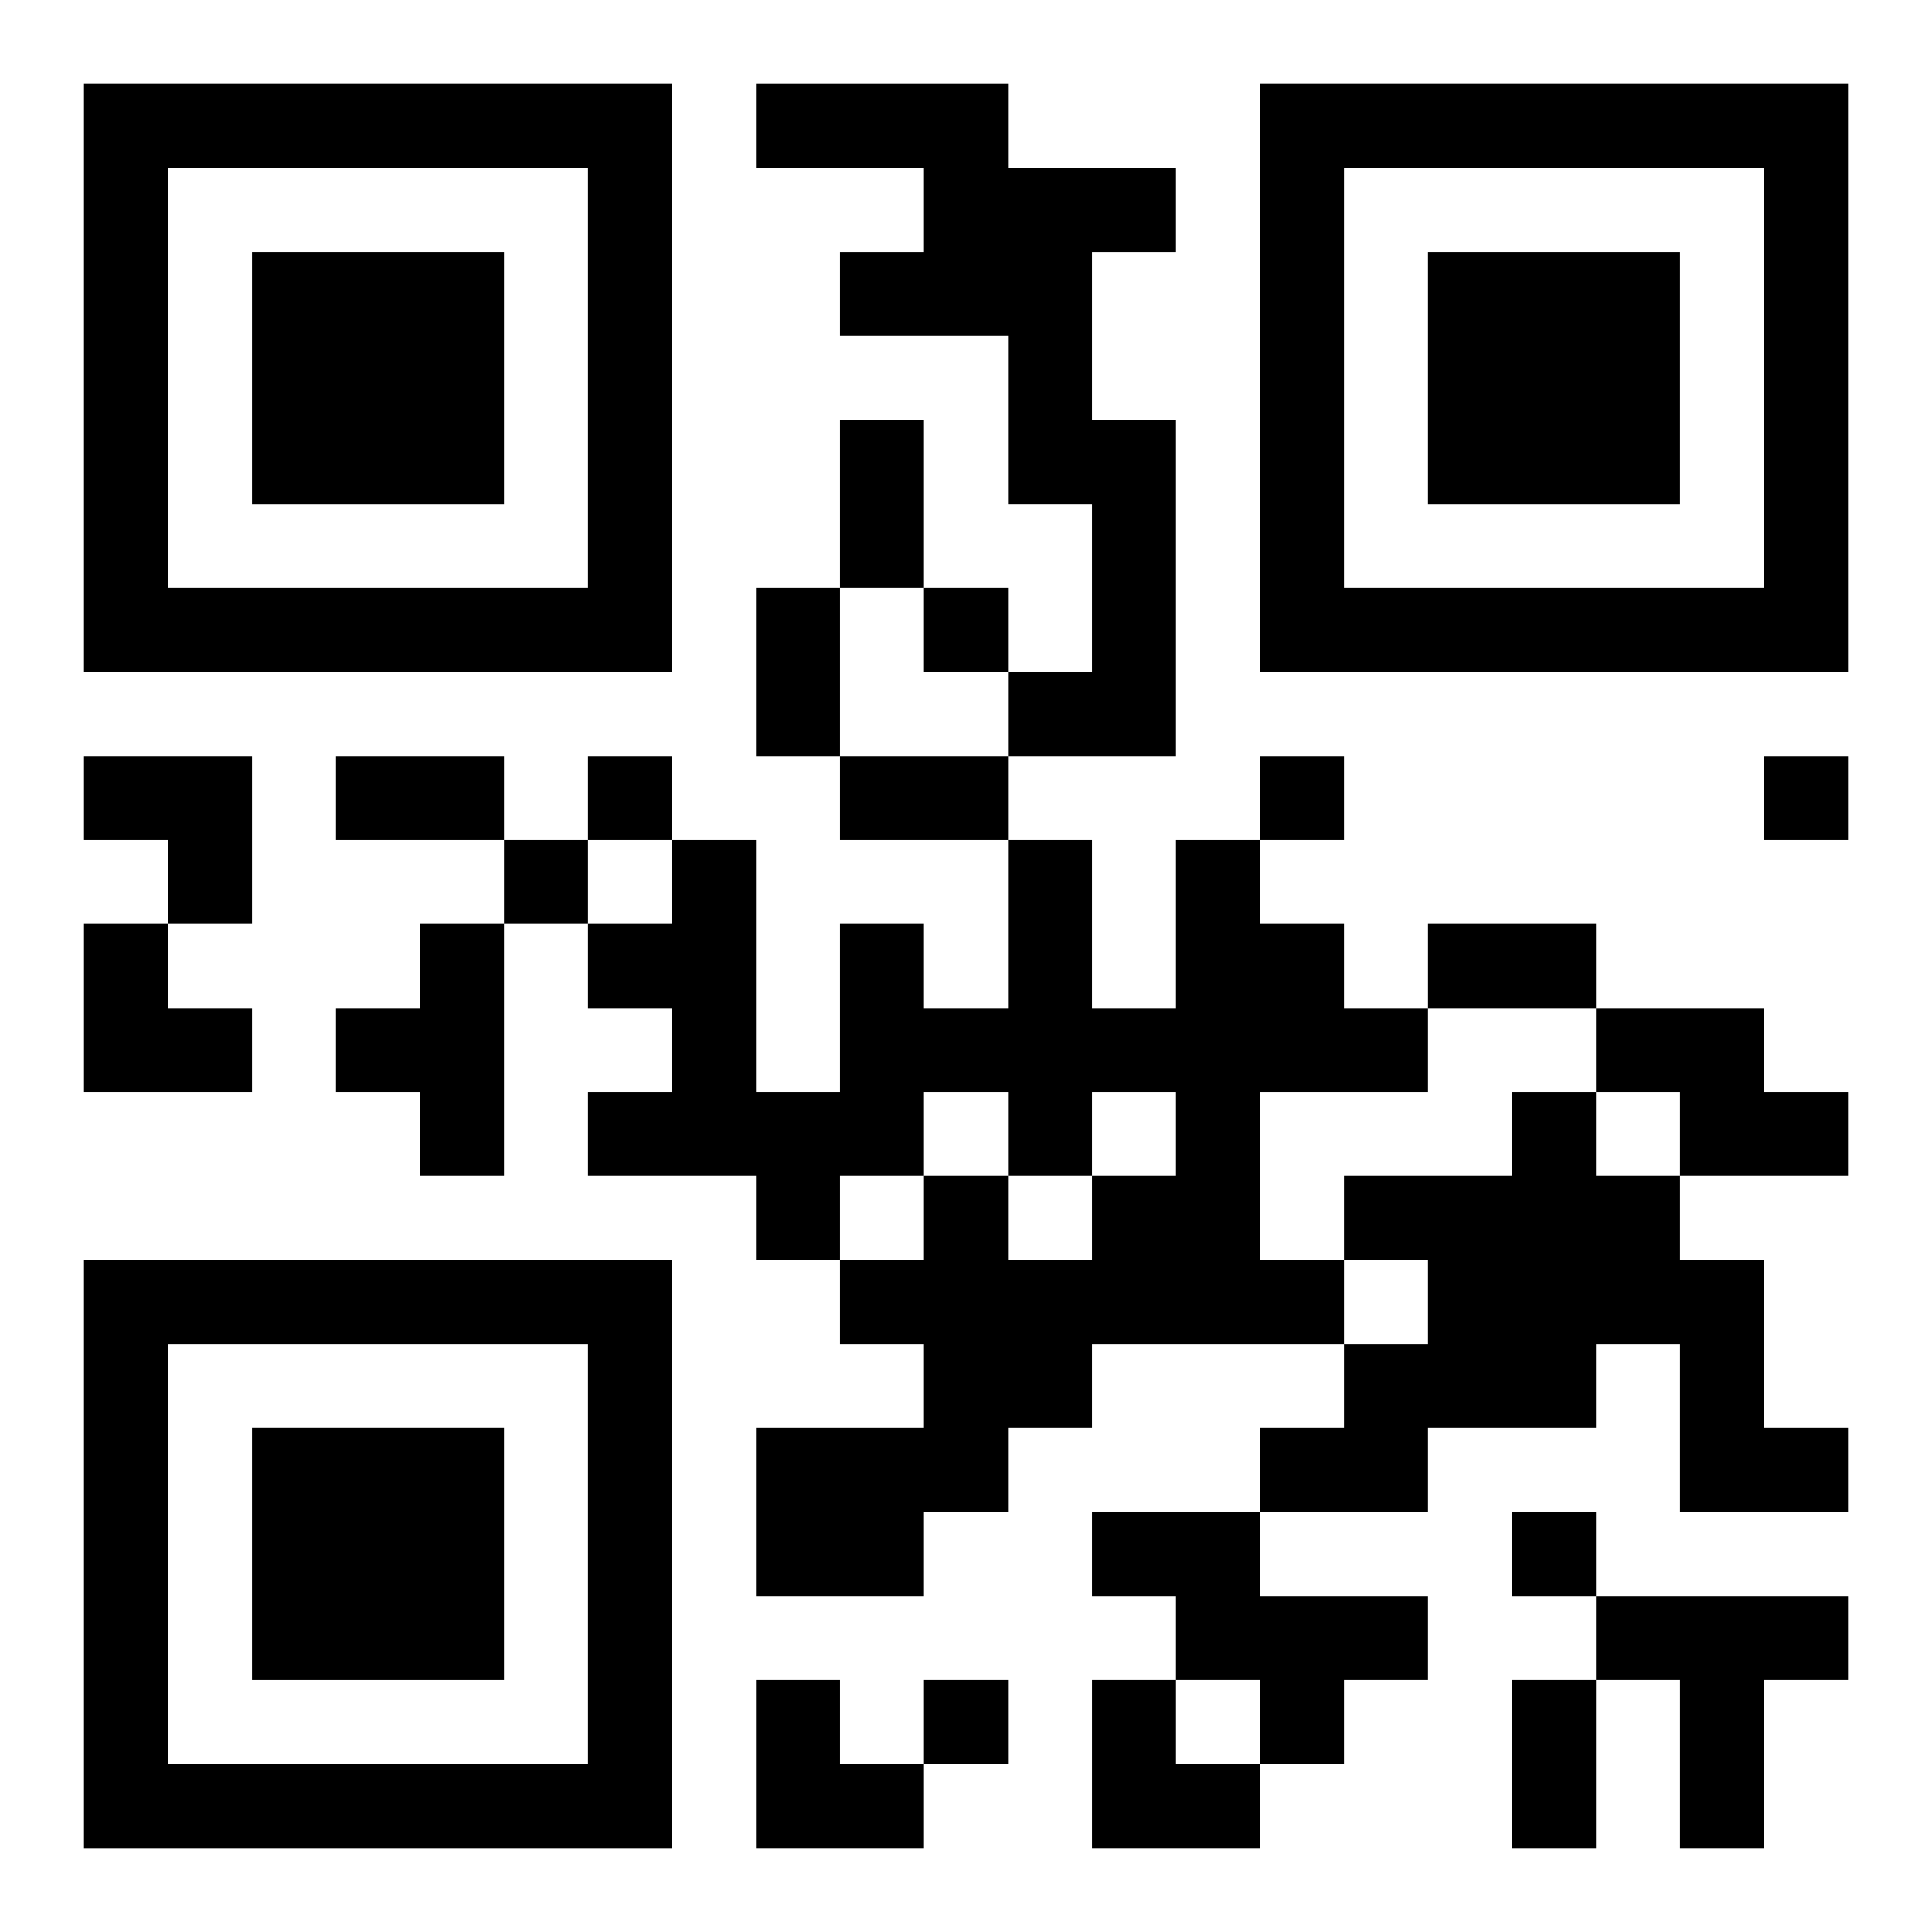
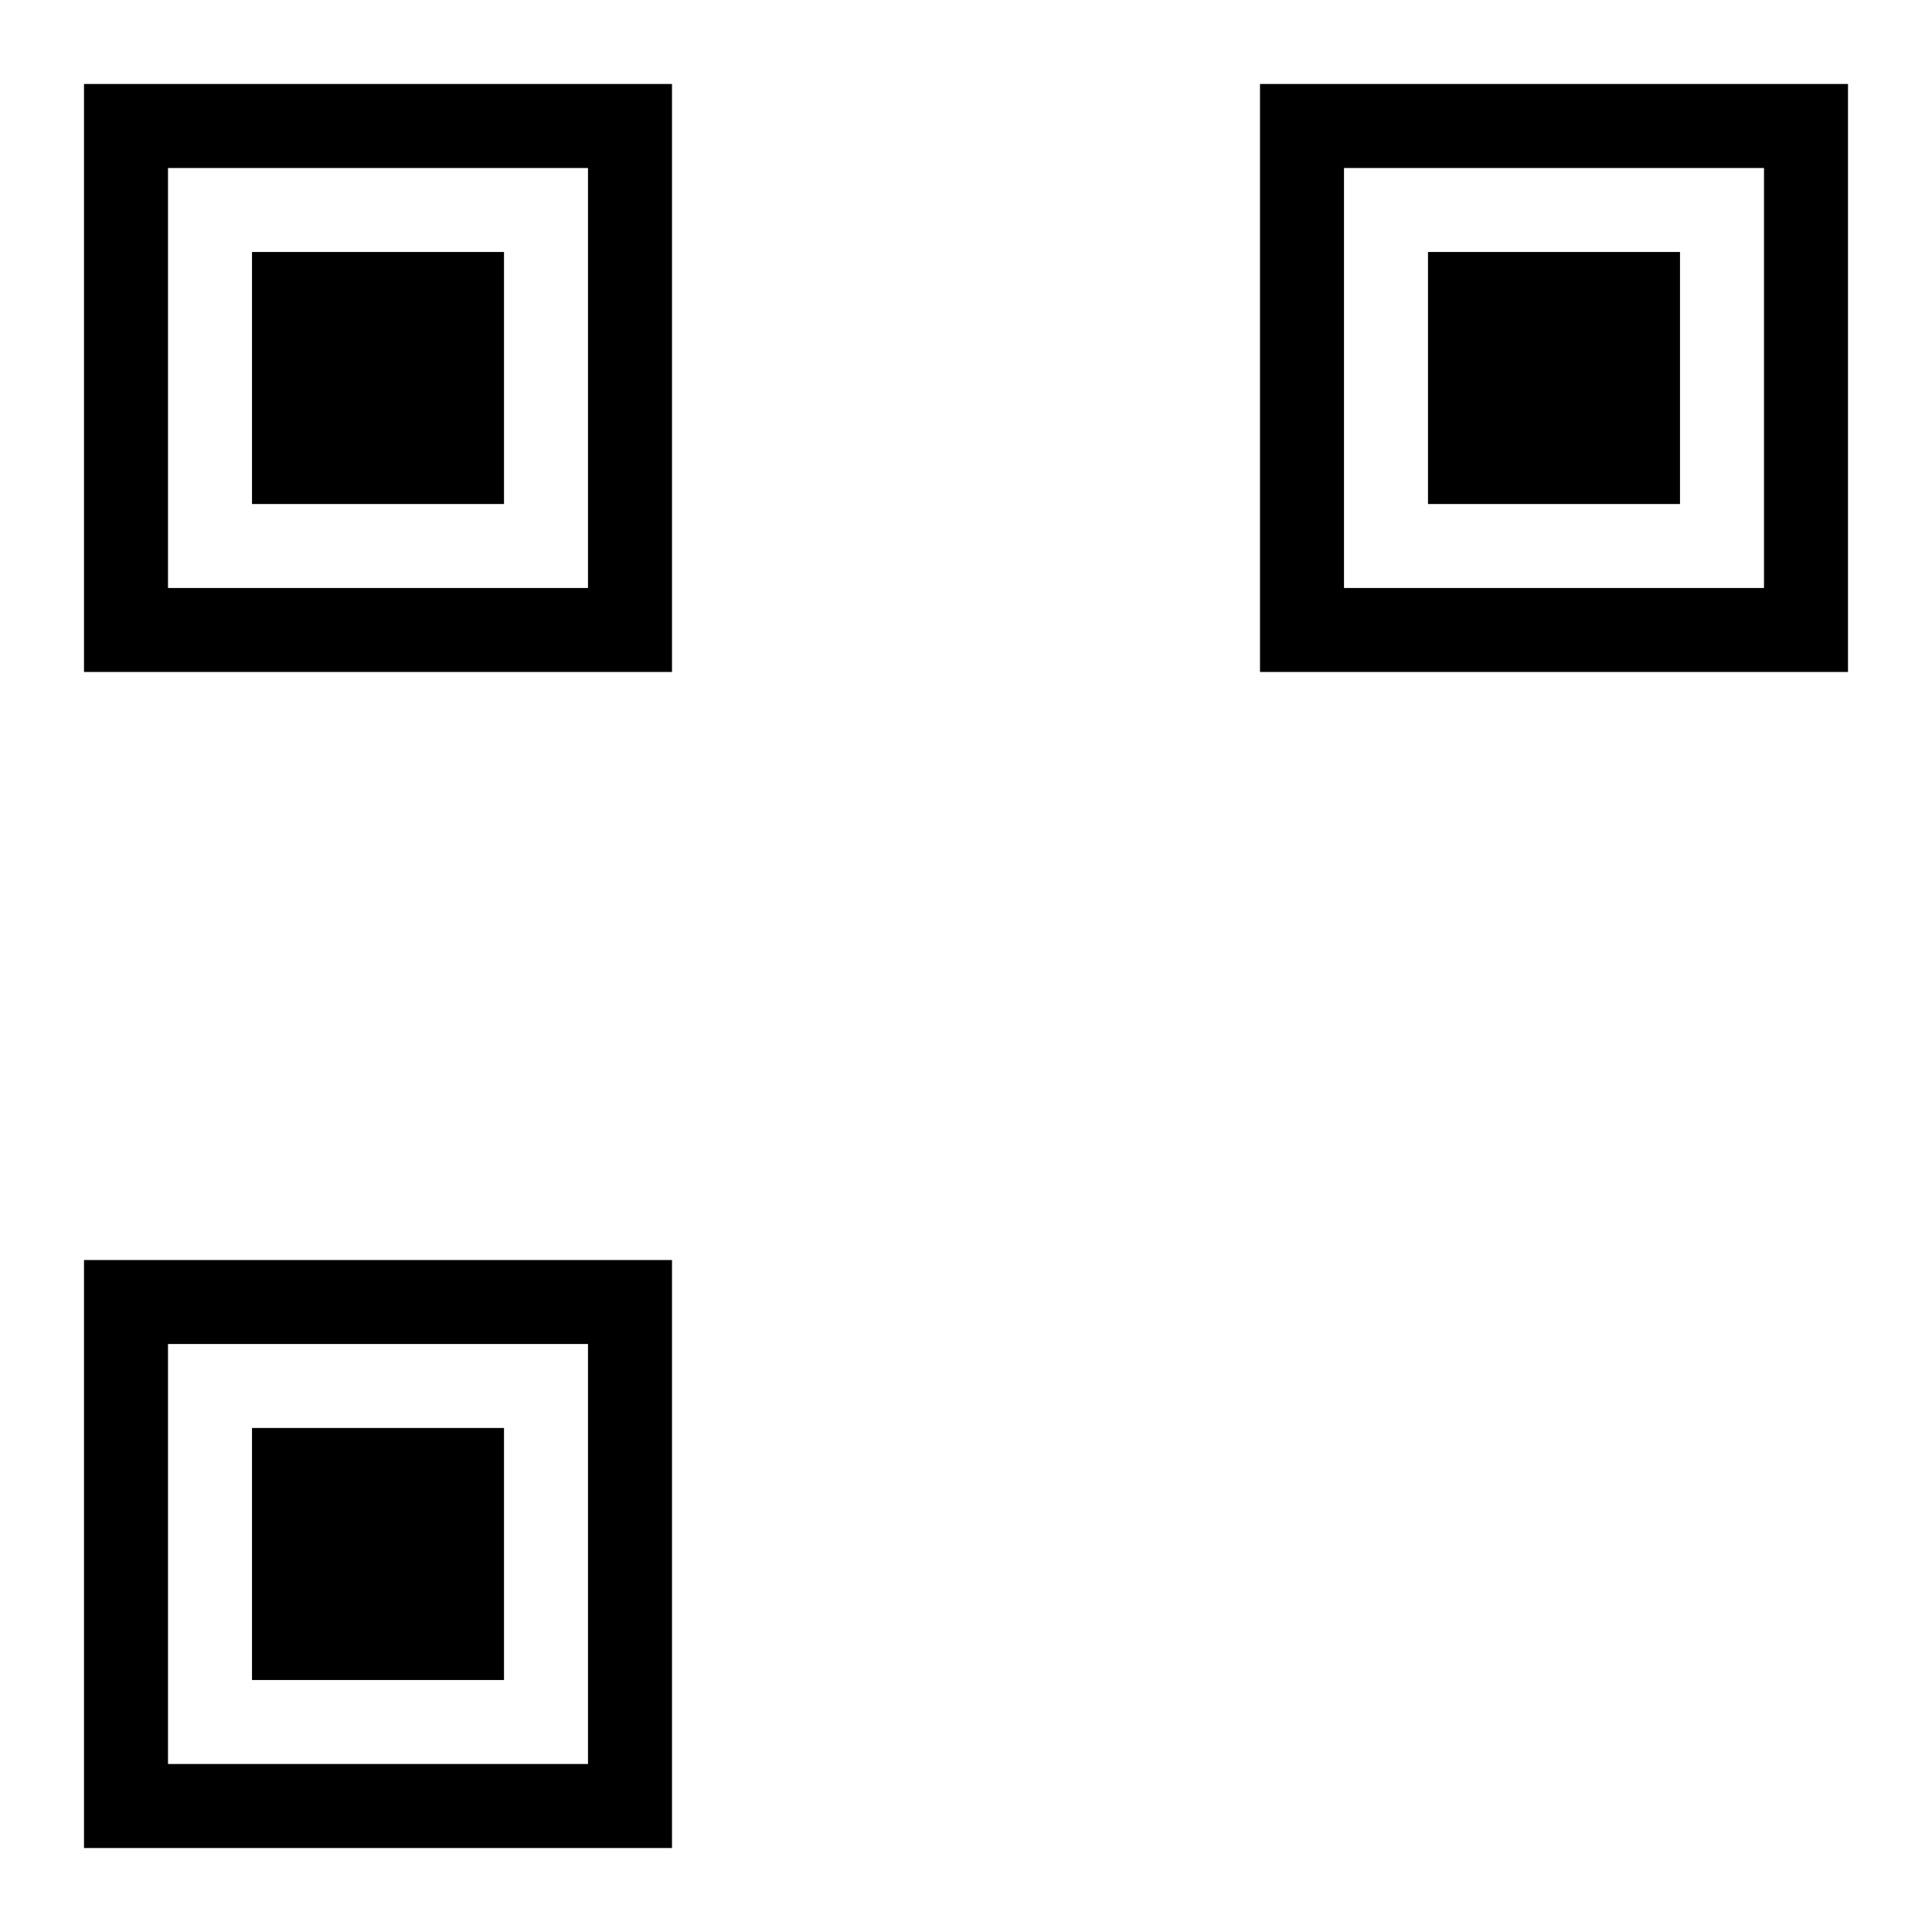
<svg xmlns="http://www.w3.org/2000/svg" xmlns:xlink="http://www.w3.org/1999/xlink" width="250" height="250" baseProfile="full" version="1.1" viewBox="-1 -1 23 23">
  <symbol id="a">
    <path d="m0 7v7h7v-7h-7zm1 1h5v5h-5v-5zm1 1v3h3v-3h-3z" />
  </symbol>
  <use y="-7" xlink:href="#a" />
  <use y="7" xlink:href="#a" />
  <use x="14" y="-7" xlink:href="#a" />
-   <path d="m8 0h3v1h2v1h-1v2h1v4h-2v-1h1v-2h-1v-2h-2v-1h1v-1h-2v-1m5 9h1v1h1v1h1v1h-2v2h1v1h-3v1h-1v1h-1v1h-2v-2h2v-1h-1v-1h1v-1h1v1h1v-1h1v-1h-1v1h-1v-1h-1v1h-1v1h-1v-1h-2v-1h1v-1h-1v-1h1v-1h1v3h1v-2h1v1h1v-2h1v2h1v-2m-9 1h1v3h-1v-1h-1v-1h1v-1m14 1h2v1h1v1h-2v-1h-1v-1m-1 1h1v1h1v1h1v2h1v1h-2v-2h-1v1h-2v1h-2v-1h1v-1h1v-1h-1v-1h2v-1m-5 5h2v1h2v1h-1v1h-1v-1h-1v-1h-1v-1m6 1h3v1h-1v2h-1v-2h-1v-1m-8-12v1h1v-1h-1m-4 2v1h1v-1h-1m8 0v1h1v-1h-1m6 0v1h1v-1h-1m-15 1v1h1v-1h-1m12 8v1h1v-1h-1m-7 2v1h1v-1h-1m-1-15h1v2h-1v-2m-1 2h1v2h-1v-2m-5 2h2v1h-2v-1m6 0h2v1h-2v-1m7 2h2v1h-2v-1m1 9h1v2h-1v-2m-17-11h2v2h-1v-1h-1zm0 2h1v1h1v1h-2zm8 9h1v1h1v1h-2zm4 0h1v1h1v1h-2z" />
</svg>